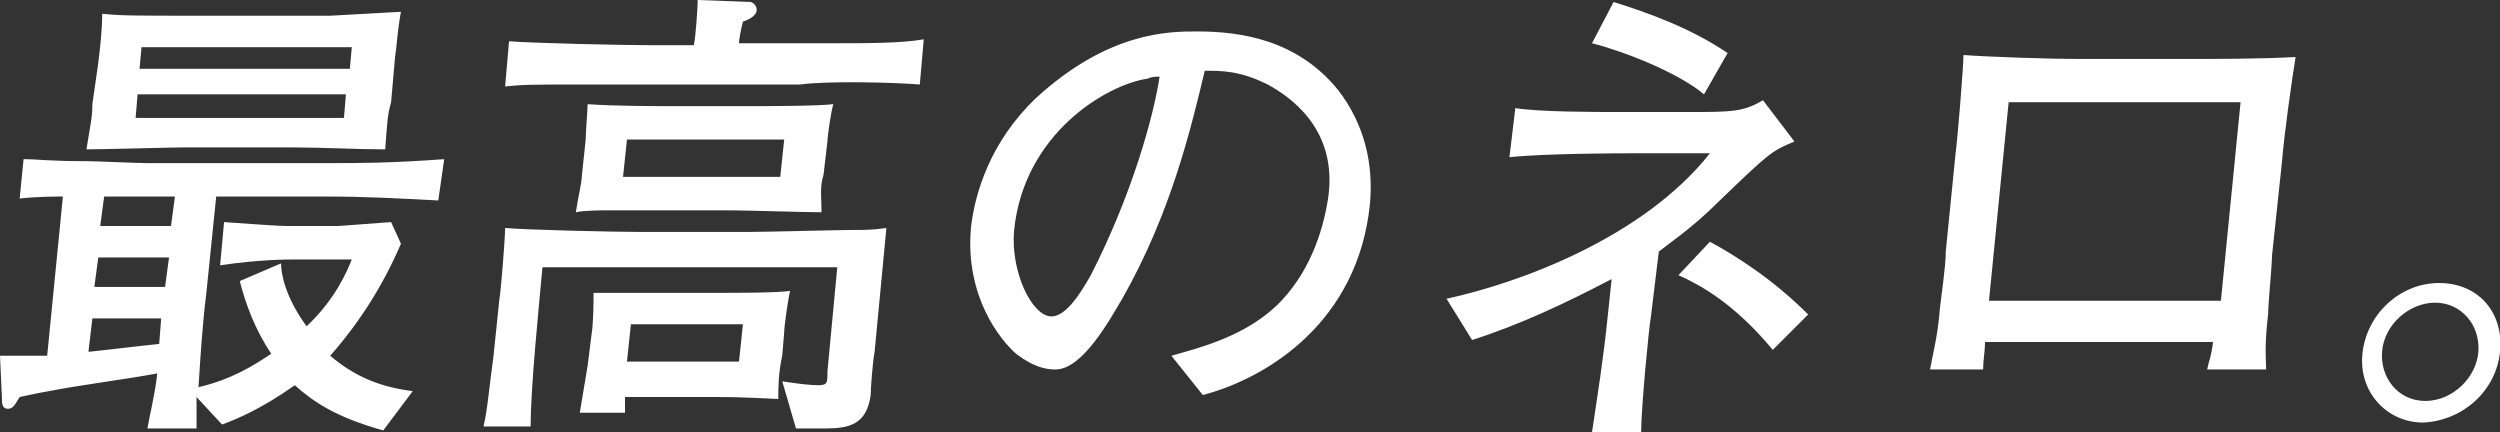
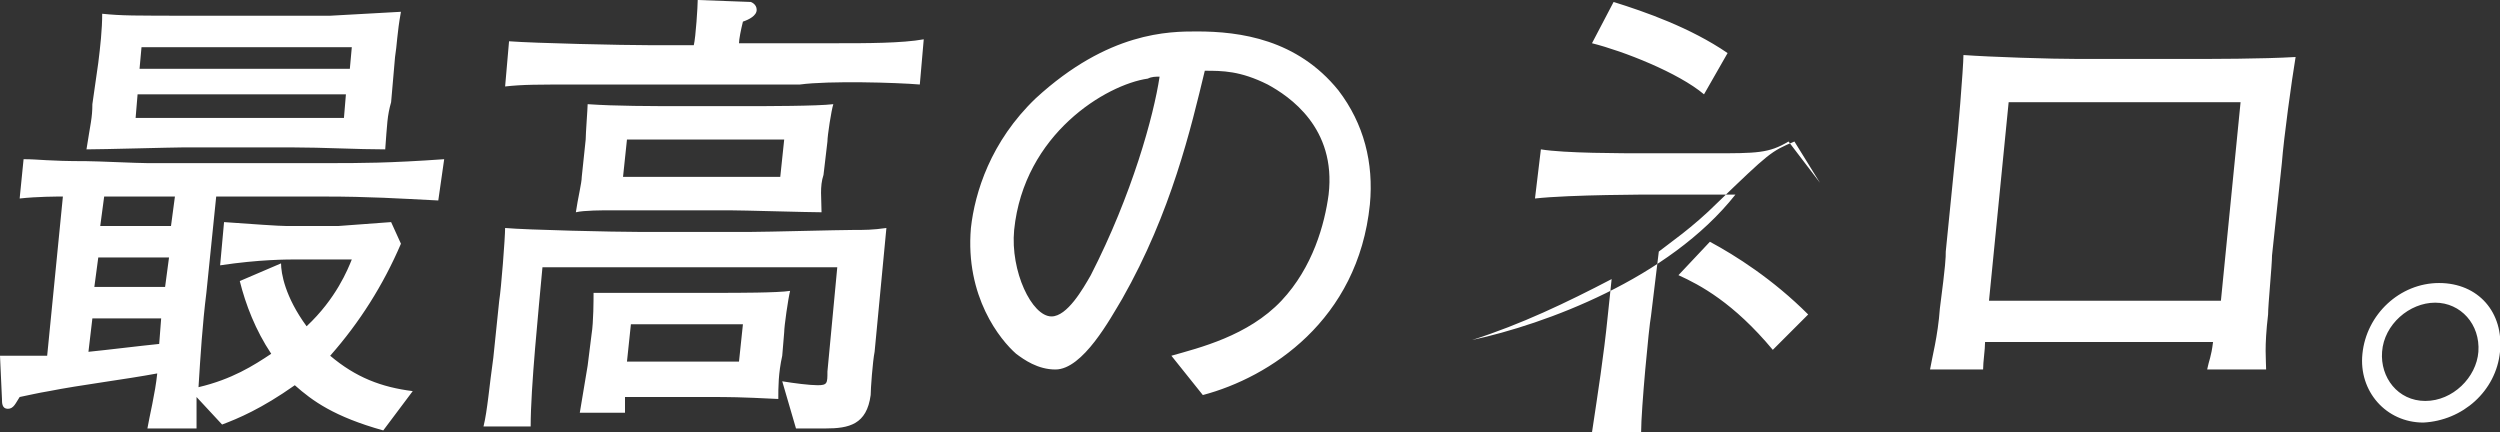
<svg xmlns="http://www.w3.org/2000/svg" id="レイヤー_1" viewBox="0 0 127.2 22">
  <rect x="0" y="0" width="127.2" height="22" fill="#333333" stroke="none" />
  <style>.st0{fill:#fff}</style>
  <title>use-heading</title>
  <g id="Page-1">
    <g id="nero_owner_sp" transform="translate(-15 -230)">
      <g id="Group-10" transform="translate(15 186)">
-         <path id="use-heading" class="st0" d="M22.3 54.2c-2-.1-3.5-.2-5.8-.2H11l-.5 4.9c-.2 1.6-.3 3.2-.4 4.8 1.7-.4 2.8-1.1 3.7-1.7-.8-1.2-1.3-2.5-1.6-3.7l2.1-.9c0 .5.2 1.7 1.3 3.2 1.5-1.4 2.1-2.9 2.3-3.4h-2.7c-.6 0-2 0-4 .3l.2-2.2c1.4.1 2.8.2 3.2.2h2.6s1.4-.1 2.7-.2l.5 1.1c-.9 2.1-2.1 4-3.6 5.7 1.3 1.1 2.6 1.6 4.2 1.8l-1.5 2c-2.5-.7-3.6-1.5-4.5-2.3-1.7 1.2-2.9 1.7-3.7 2L10 64.2v1.6H7.5c.1-.6.4-1.8.5-2.8-1.6.3-4 .6-5.5.9-.6.1-1 .2-1.5.3-.2.3-.3.6-.6.6s-.3-.3-.3-.5L0 62.1h2.4l.8-8.1c-.3 0-1.3 0-2.2.1l.2-2c.8 0 1.2.1 3.2.1.5 0 2.6.1 3.1.1h9.2c1.6 0 3.1 0 5.9-.2l-.3 2.1zM8.4 58.6l.2-1.5H5l-.2 1.5h3.6zm.3-3.1l.2-1.5H5.3l-.2 1.5h3.6zm-.6 6l.1-1.3H4.7l-.2 1.7c1-.1 2.6-.3 3.6-.4zm11.5-9.9c-1.4 0-3.2-.1-4.7-.1H9.3c-.5 0-4.1.1-4.9.1.2-1.3.3-1.6.3-2.3l.3-2.1c.1-.8.2-1.7.2-2.5 1 .1 1.5.1 4.9.1h6.7l3.6-.2c-.2 1.1-.2 1.7-.3 2.3l-.2 2.3c-.2.7-.2 1.1-.3 2.4zm-1.8-4.1l.1-1.1H7.2l-.1 1.1h10.7zm-.3 2.5l.1-1.2H7L6.9 50h10.6zm24.3 4.8c-.7 0-4-.1-4.7-.1h-6c-.4 0-1.4 0-1.8.1.1-.7.3-1.5.3-1.8l.2-1.9c0-.3.1-1.6.1-1.8 1.4.1 3.3.1 4.7.1h3.5c.8 0 3.5 0 4.3-.1-.1.3-.3 1.6-.3 1.9l-.2 1.7c-.2.6-.1 1.2-.1 1.9zM39.7 53l.2-1.9h-8l-.2 1.9h8zm-.1 11.3c-2-.1-2.5-.1-3.5-.1h-4.3v.8h-2.3l.4-2.4.2-1.6c.1-.6.1-1.8.1-2.1h6.5c.7 0 2.9 0 3.5-.1-.1.4-.3 1.8-.3 2.1l-.1 1.2c-.2.9-.2 1.6-.2 2.2zm-2-1.9l.2-1.9h-5.7l-.2 1.9h5.7zm9.2-14.1L47 46c-1.1.2-2.9.2-4.4.2h-5c0-.2.1-.7.2-1.1.3-.1.7-.3.7-.6s-.3-.4-.3-.4l-2.7-.1c0 .3-.1 1.9-.2 2.3h-2.2c-1.4 0-5.9-.1-7.2-.2l-.2 2.3c.9-.1 1.6-.1 3.9-.1h11.1c1.5-.2 4.9-.1 6.1 0zm-2.5 15.8c-.2 1.5-1.1 1.7-2.3 1.7h-1.5l-.7-2.4c.6.1 1.4.2 1.8.2.5 0 .5-.1.5-.7l.5-5.3h-15c-.2 2.2-.6 6.1-.6 8.1h-2.4c.2-.8.3-2.1.5-3.5l.3-2.9c.1-.6.3-3.2.3-3.7 1.1.1 5.6.2 6.8.2h5.7c.8 0 4.5-.1 5.2-.1.6 0 1 0 1.7-.1l-.6 6.3c-.1.5-.2 1.9-.2 2.2zm25.4-9.7c-.6 5.9-5.1 8.8-8.5 9.7l-1.6-2c1.4-.4 3.9-1 5.6-2.8 1.6-1.7 2.2-3.9 2.4-5.4.4-3.4-2-5-3.1-5.6-1.4-.7-2.3-.7-3.2-.7-.7 2.9-1.7 7.2-4.2 11.6-.6 1-2 3.6-3.4 3.6-.9 0-1.6-.5-2-.8-.8-.7-2.6-2.9-2.3-6.4.2-1.8 1-4.4 3.3-6.6 3.7-3.4 6.8-3.4 8.2-3.4 2.2 0 5.1.4 7.2 3 1.3 1.7 1.8 3.7 1.6 5.8zM59 47.9c-.2 0-.4 0-.6.1-2.1.3-6.3 2.8-6.8 7.7-.2 2.1.9 4.4 1.9 4.4.8 0 1.6-1.4 2-2.1 2.1-4.1 3.2-8.1 3.5-10.1zm28.9-1.2c-1.9-1.3-4.2-2.1-5.8-2.6L81 46.2c1.6.4 4.4 1.5 5.7 2.6l1.2-2.1zM92 60l-1.8 1.8c-2-2.4-3.7-3.3-4.8-3.8l1.6-1.7c1.3.7 3.2 1.9 5 3.7zm-.7-8.8c-1.2.5-1.3.6-3.9 3.1-1.3 1.3-2.5 2.1-3 2.5l-.4 3.3c-.1.5-.5 4.7-.5 5.9H81c.3-2 .6-3.9.8-5.9l.2-1.9c-2.3 1.2-4.6 2.3-7.1 3.1l-1.3-2.1c3.7-.8 10-3.1 13.4-7.4h-4.2c-.1 0-4.2 0-6 .2l.3-2.5c1.2.2 4.1.2 5.4.2h3.3c2.3 0 2.9 0 3.9-.6l1.6 2.1zm24 11.6h-3c.1-.5.2-.6.3-1.4H101c0 .4-.1 1-.1 1.4h-2.7c.1-.6.4-1.7.5-3.1.3-2.3.3-2.6.3-2.9l.5-5c.1-.7.4-4.4.4-5 1.4.1 4.4.2 5.9.2h5.1c1.7 0 4.2 0 5.9-.1-.2 1.2-.6 4.1-.7 5.4l-.5 4.7c0 .5-.2 2.5-.2 3-.2 1.7-.1 2.3-.1 2.8zm-2.3-3.5l1-10.1h-11.8l-1 10.1H113zm14.2 2.6c-.2 2-1.9 3.5-3.9 3.6-1.9 0-3.3-1.6-3.1-3.5.2-2 1.9-3.6 3.9-3.6s3.3 1.5 3.1 3.5zm-1.1 0c.1-1.4-.9-2.5-2.2-2.5-1.3 0-2.6 1.1-2.7 2.5-.1 1.3.8 2.5 2.2 2.5 1.4 0 2.6-1.2 2.7-2.5z" />
+         <path id="use-heading" class="st0" d="M22.3 54.2c-2-.1-3.5-.2-5.8-.2H11l-.5 4.9c-.2 1.6-.3 3.2-.4 4.8 1.7-.4 2.8-1.1 3.7-1.7-.8-1.2-1.3-2.5-1.6-3.7l2.1-.9c0 .5.2 1.7 1.3 3.2 1.5-1.4 2.1-2.9 2.3-3.4h-2.7c-.6 0-2 0-4 .3l.2-2.2c1.4.1 2.8.2 3.2.2h2.6s1.4-.1 2.7-.2l.5 1.1c-.9 2.1-2.1 4-3.6 5.7 1.3 1.1 2.6 1.6 4.2 1.8l-1.5 2c-2.5-.7-3.6-1.5-4.5-2.3-1.7 1.2-2.9 1.7-3.7 2L10 64.2v1.6H7.5c.1-.6.4-1.8.5-2.8-1.6.3-4 .6-5.5.9-.6.1-1 .2-1.5.3-.2.3-.3.6-.6.6s-.3-.3-.3-.5L0 62.1h2.4l.8-8.1c-.3 0-1.3 0-2.2.1l.2-2c.8 0 1.2.1 3.2.1.5 0 2.6.1 3.1.1h9.2c1.6 0 3.1 0 5.9-.2l-.3 2.1zM8.4 58.6l.2-1.5H5l-.2 1.5h3.6zm.3-3.1l.2-1.5H5.3l-.2 1.5h3.6zm-.6 6l.1-1.3H4.7l-.2 1.7c1-.1 2.6-.3 3.6-.4zm11.5-9.9c-1.4 0-3.2-.1-4.7-.1H9.3c-.5 0-4.1.1-4.9.1.2-1.3.3-1.6.3-2.3l.3-2.1c.1-.8.2-1.7.2-2.5 1 .1 1.5.1 4.9.1h6.7l3.6-.2c-.2 1.1-.2 1.7-.3 2.3l-.2 2.3c-.2.7-.2 1.1-.3 2.4zm-1.8-4.1l.1-1.1H7.2l-.1 1.1h10.7zm-.3 2.5l.1-1.2H7L6.9 50h10.6zm24.3 4.8c-.7 0-4-.1-4.7-.1h-6c-.4 0-1.4 0-1.8.1.1-.7.3-1.5.3-1.8l.2-1.9c0-.3.1-1.6.1-1.8 1.4.1 3.3.1 4.7.1h3.5c.8 0 3.5 0 4.3-.1-.1.3-.3 1.6-.3 1.9l-.2 1.7c-.2.6-.1 1.2-.1 1.9zM39.7 53l.2-1.9h-8l-.2 1.9h8zm-.1 11.3c-2-.1-2.5-.1-3.5-.1h-4.3v.8h-2.3l.4-2.4.2-1.6c.1-.6.1-1.8.1-2.1h6.5c.7 0 2.9 0 3.5-.1-.1.4-.3 1.8-.3 2.1l-.1 1.2c-.2.9-.2 1.6-.2 2.2zm-2-1.9l.2-1.9h-5.7l-.2 1.9h5.7zm9.2-14.1L47 46c-1.1.2-2.9.2-4.4.2h-5c0-.2.1-.7.2-1.1.3-.1.7-.3.7-.6s-.3-.4-.3-.4l-2.7-.1c0 .3-.1 1.9-.2 2.3h-2.2c-1.4 0-5.9-.1-7.2-.2l-.2 2.3c.9-.1 1.6-.1 3.9-.1h11.1c1.5-.2 4.9-.1 6.1 0zm-2.5 15.8c-.2 1.5-1.1 1.7-2.3 1.7h-1.5l-.7-2.4c.6.1 1.4.2 1.8.2.5 0 .5-.1.5-.7l.5-5.3h-15c-.2 2.2-.6 6.1-.6 8.1h-2.4c.2-.8.3-2.1.5-3.5l.3-2.9c.1-.6.3-3.2.3-3.7 1.1.1 5.6.2 6.8.2h5.7c.8 0 4.5-.1 5.2-.1.6 0 1 0 1.7-.1l-.6 6.3c-.1.5-.2 1.9-.2 2.2zm25.4-9.7c-.6 5.9-5.1 8.8-8.5 9.7l-1.6-2c1.4-.4 3.9-1 5.6-2.8 1.6-1.7 2.2-3.9 2.4-5.4.4-3.4-2-5-3.1-5.6-1.4-.7-2.3-.7-3.2-.7-.7 2.9-1.7 7.2-4.2 11.6-.6 1-2 3.6-3.4 3.6-.9 0-1.6-.5-2-.8-.8-.7-2.6-2.9-2.3-6.4.2-1.8 1-4.4 3.3-6.6 3.7-3.4 6.8-3.4 8.2-3.4 2.2 0 5.1.4 7.2 3 1.3 1.7 1.8 3.7 1.6 5.8zM59 47.9c-.2 0-.4 0-.6.1-2.1.3-6.3 2.8-6.8 7.7-.2 2.1.9 4.4 1.9 4.4.8 0 1.6-1.4 2-2.1 2.1-4.1 3.2-8.1 3.5-10.1zm28.9-1.2c-1.9-1.3-4.2-2.1-5.8-2.6L81 46.2c1.6.4 4.4 1.5 5.7 2.6l1.2-2.1zM92 60l-1.8 1.8c-2-2.4-3.7-3.3-4.8-3.8l1.6-1.7c1.3.7 3.2 1.9 5 3.7zm-.7-8.8c-1.2.5-1.3.6-3.9 3.1-1.3 1.3-2.5 2.1-3 2.5l-.4 3.3c-.1.5-.5 4.7-.5 5.9H81c.3-2 .6-3.9.8-5.9l.2-1.9c-2.3 1.2-4.6 2.3-7.1 3.1c3.7-.8 10-3.1 13.4-7.4h-4.2c-.1 0-4.2 0-6 .2l.3-2.5c1.2.2 4.1.2 5.4.2h3.3c2.3 0 2.9 0 3.9-.6l1.6 2.1zm24 11.6h-3c.1-.5.2-.6.3-1.4H101c0 .4-.1 1-.1 1.4h-2.7c.1-.6.4-1.7.5-3.1.3-2.3.3-2.6.3-2.9l.5-5c.1-.7.4-4.4.4-5 1.4.1 4.4.2 5.9.2h5.1c1.7 0 4.2 0 5.9-.1-.2 1.2-.6 4.1-.7 5.4l-.5 4.7c0 .5-.2 2.5-.2 3-.2 1.7-.1 2.3-.1 2.8zm-2.3-3.5l1-10.1h-11.8l-1 10.1H113zm14.2 2.6c-.2 2-1.9 3.5-3.9 3.6-1.9 0-3.3-1.6-3.1-3.5.2-2 1.9-3.6 3.9-3.6s3.3 1.5 3.1 3.5zm-1.1 0c.1-1.4-.9-2.5-2.2-2.5-1.3 0-2.6 1.1-2.7 2.5-.1 1.3.8 2.5 2.2 2.5 1.4 0 2.6-1.2 2.7-2.5z" />
      </g>
    </g>
  </g>
</svg>